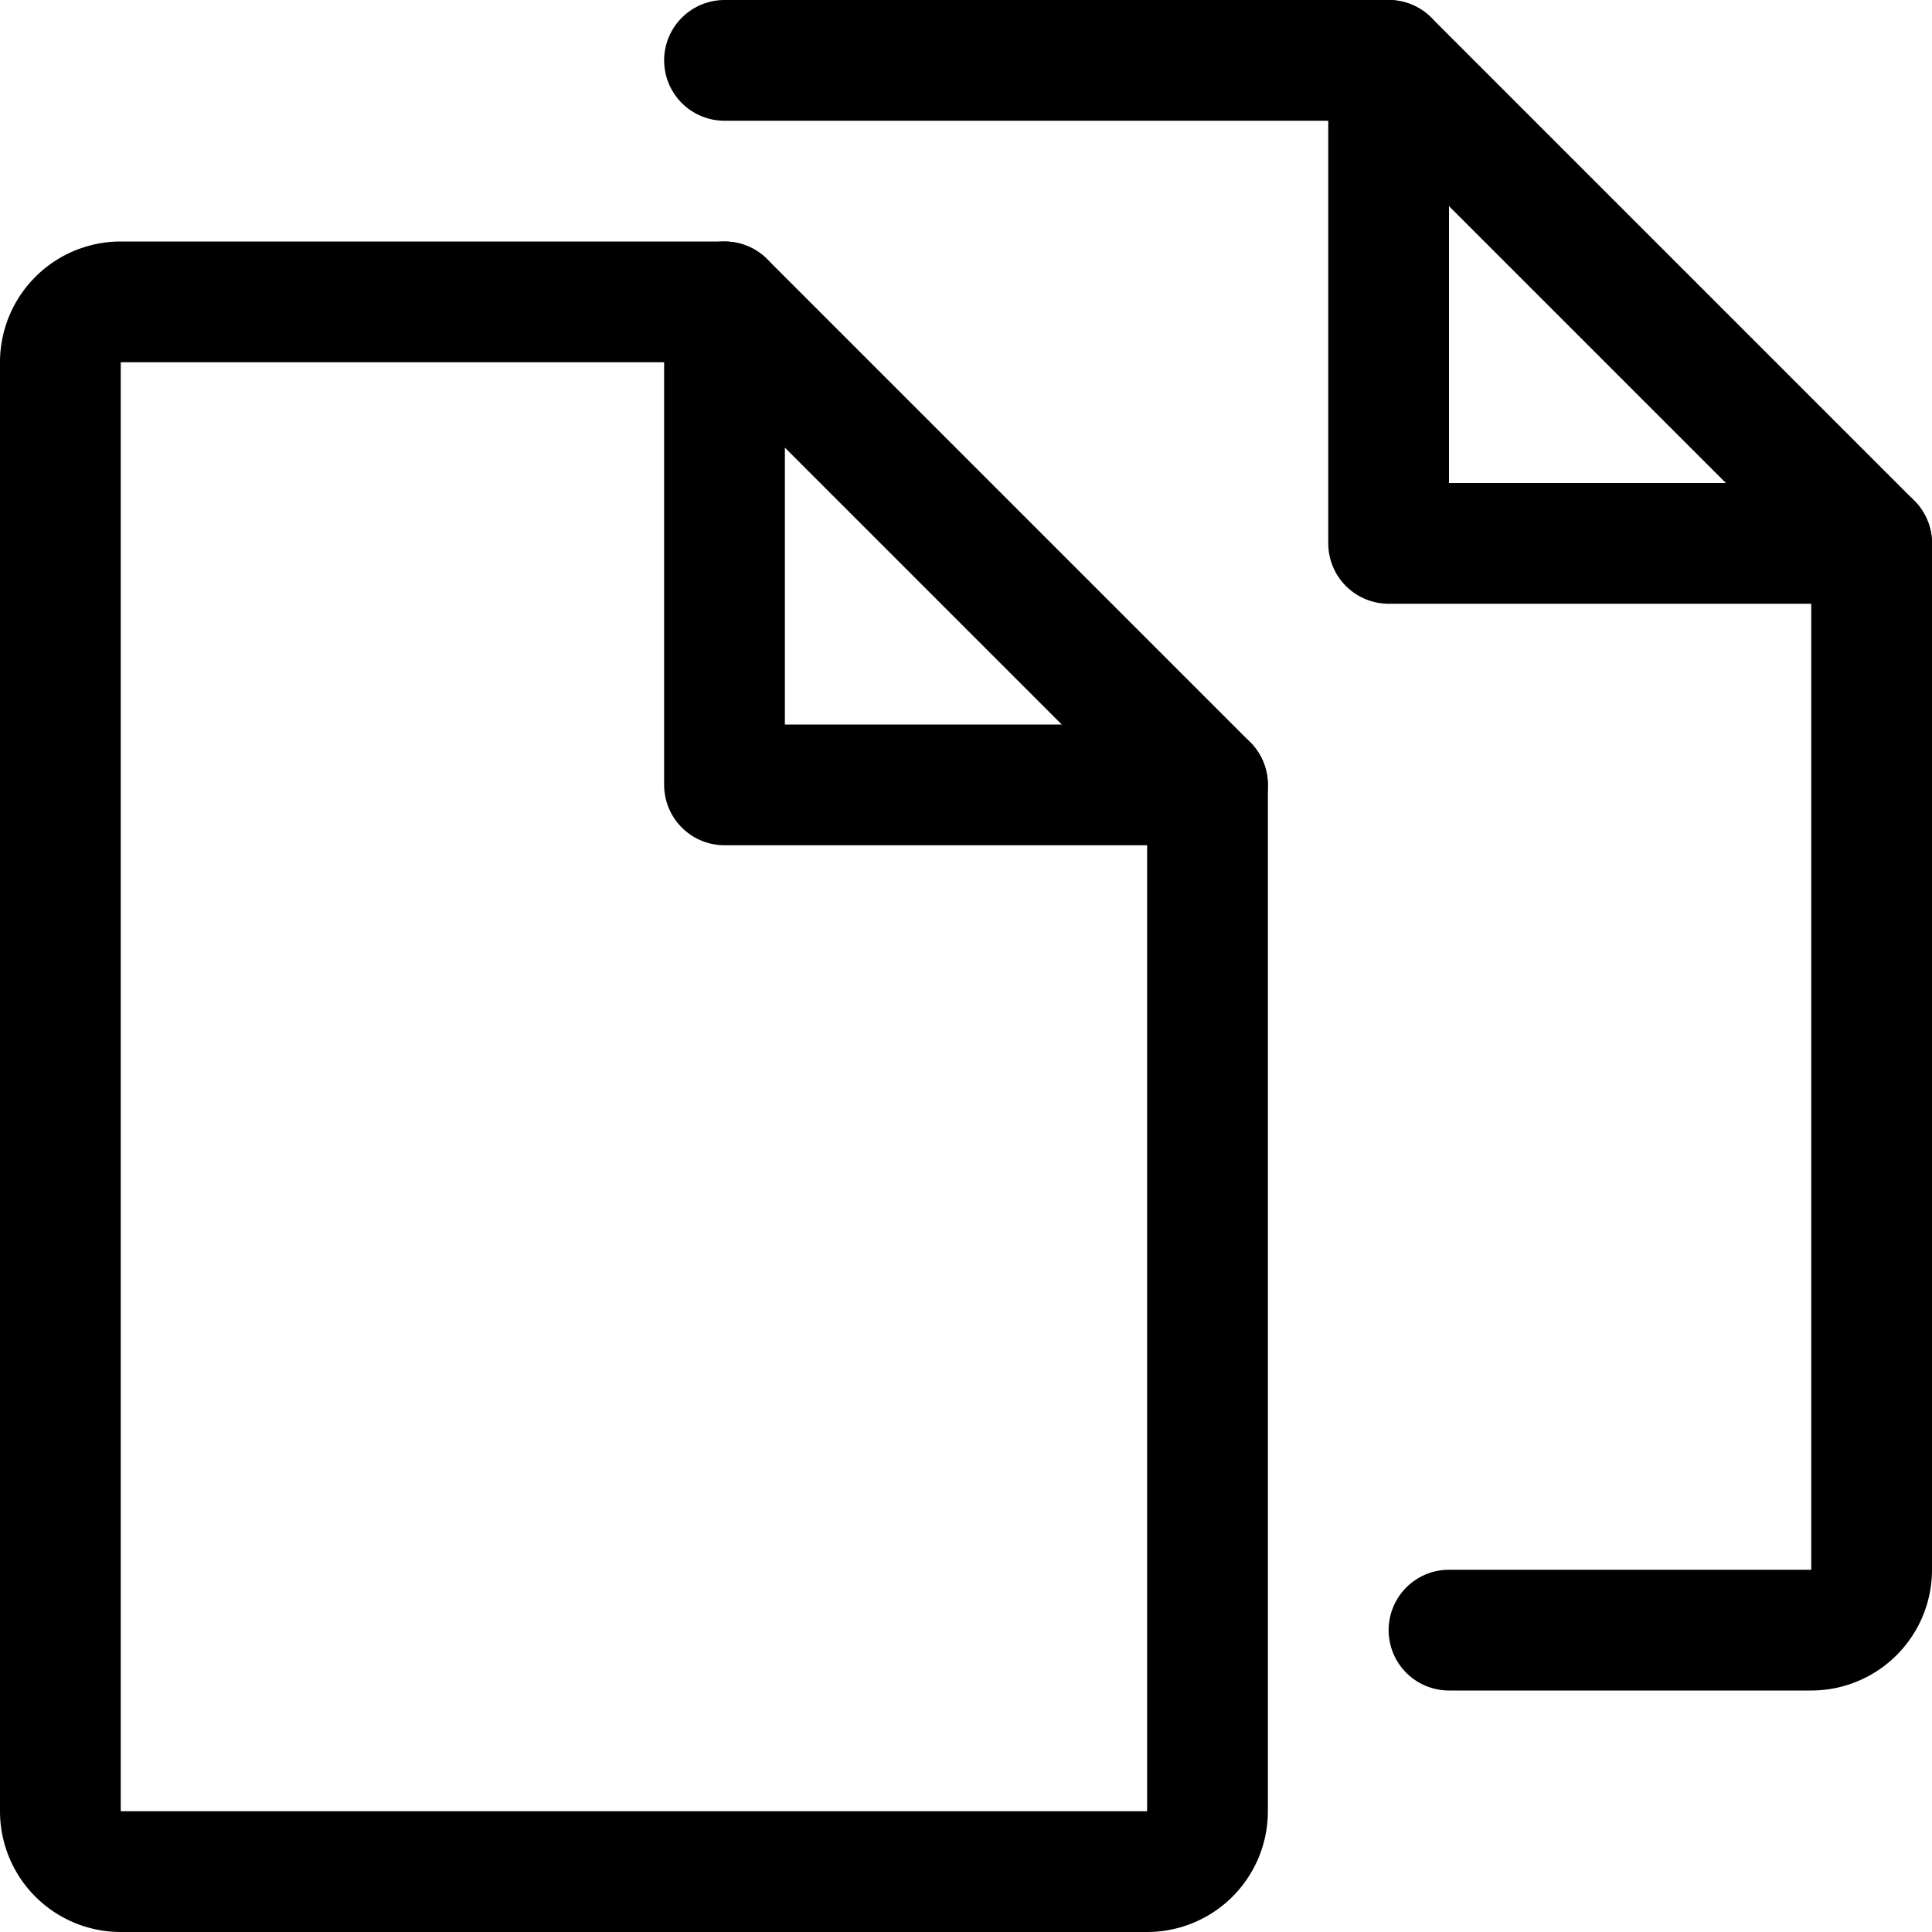
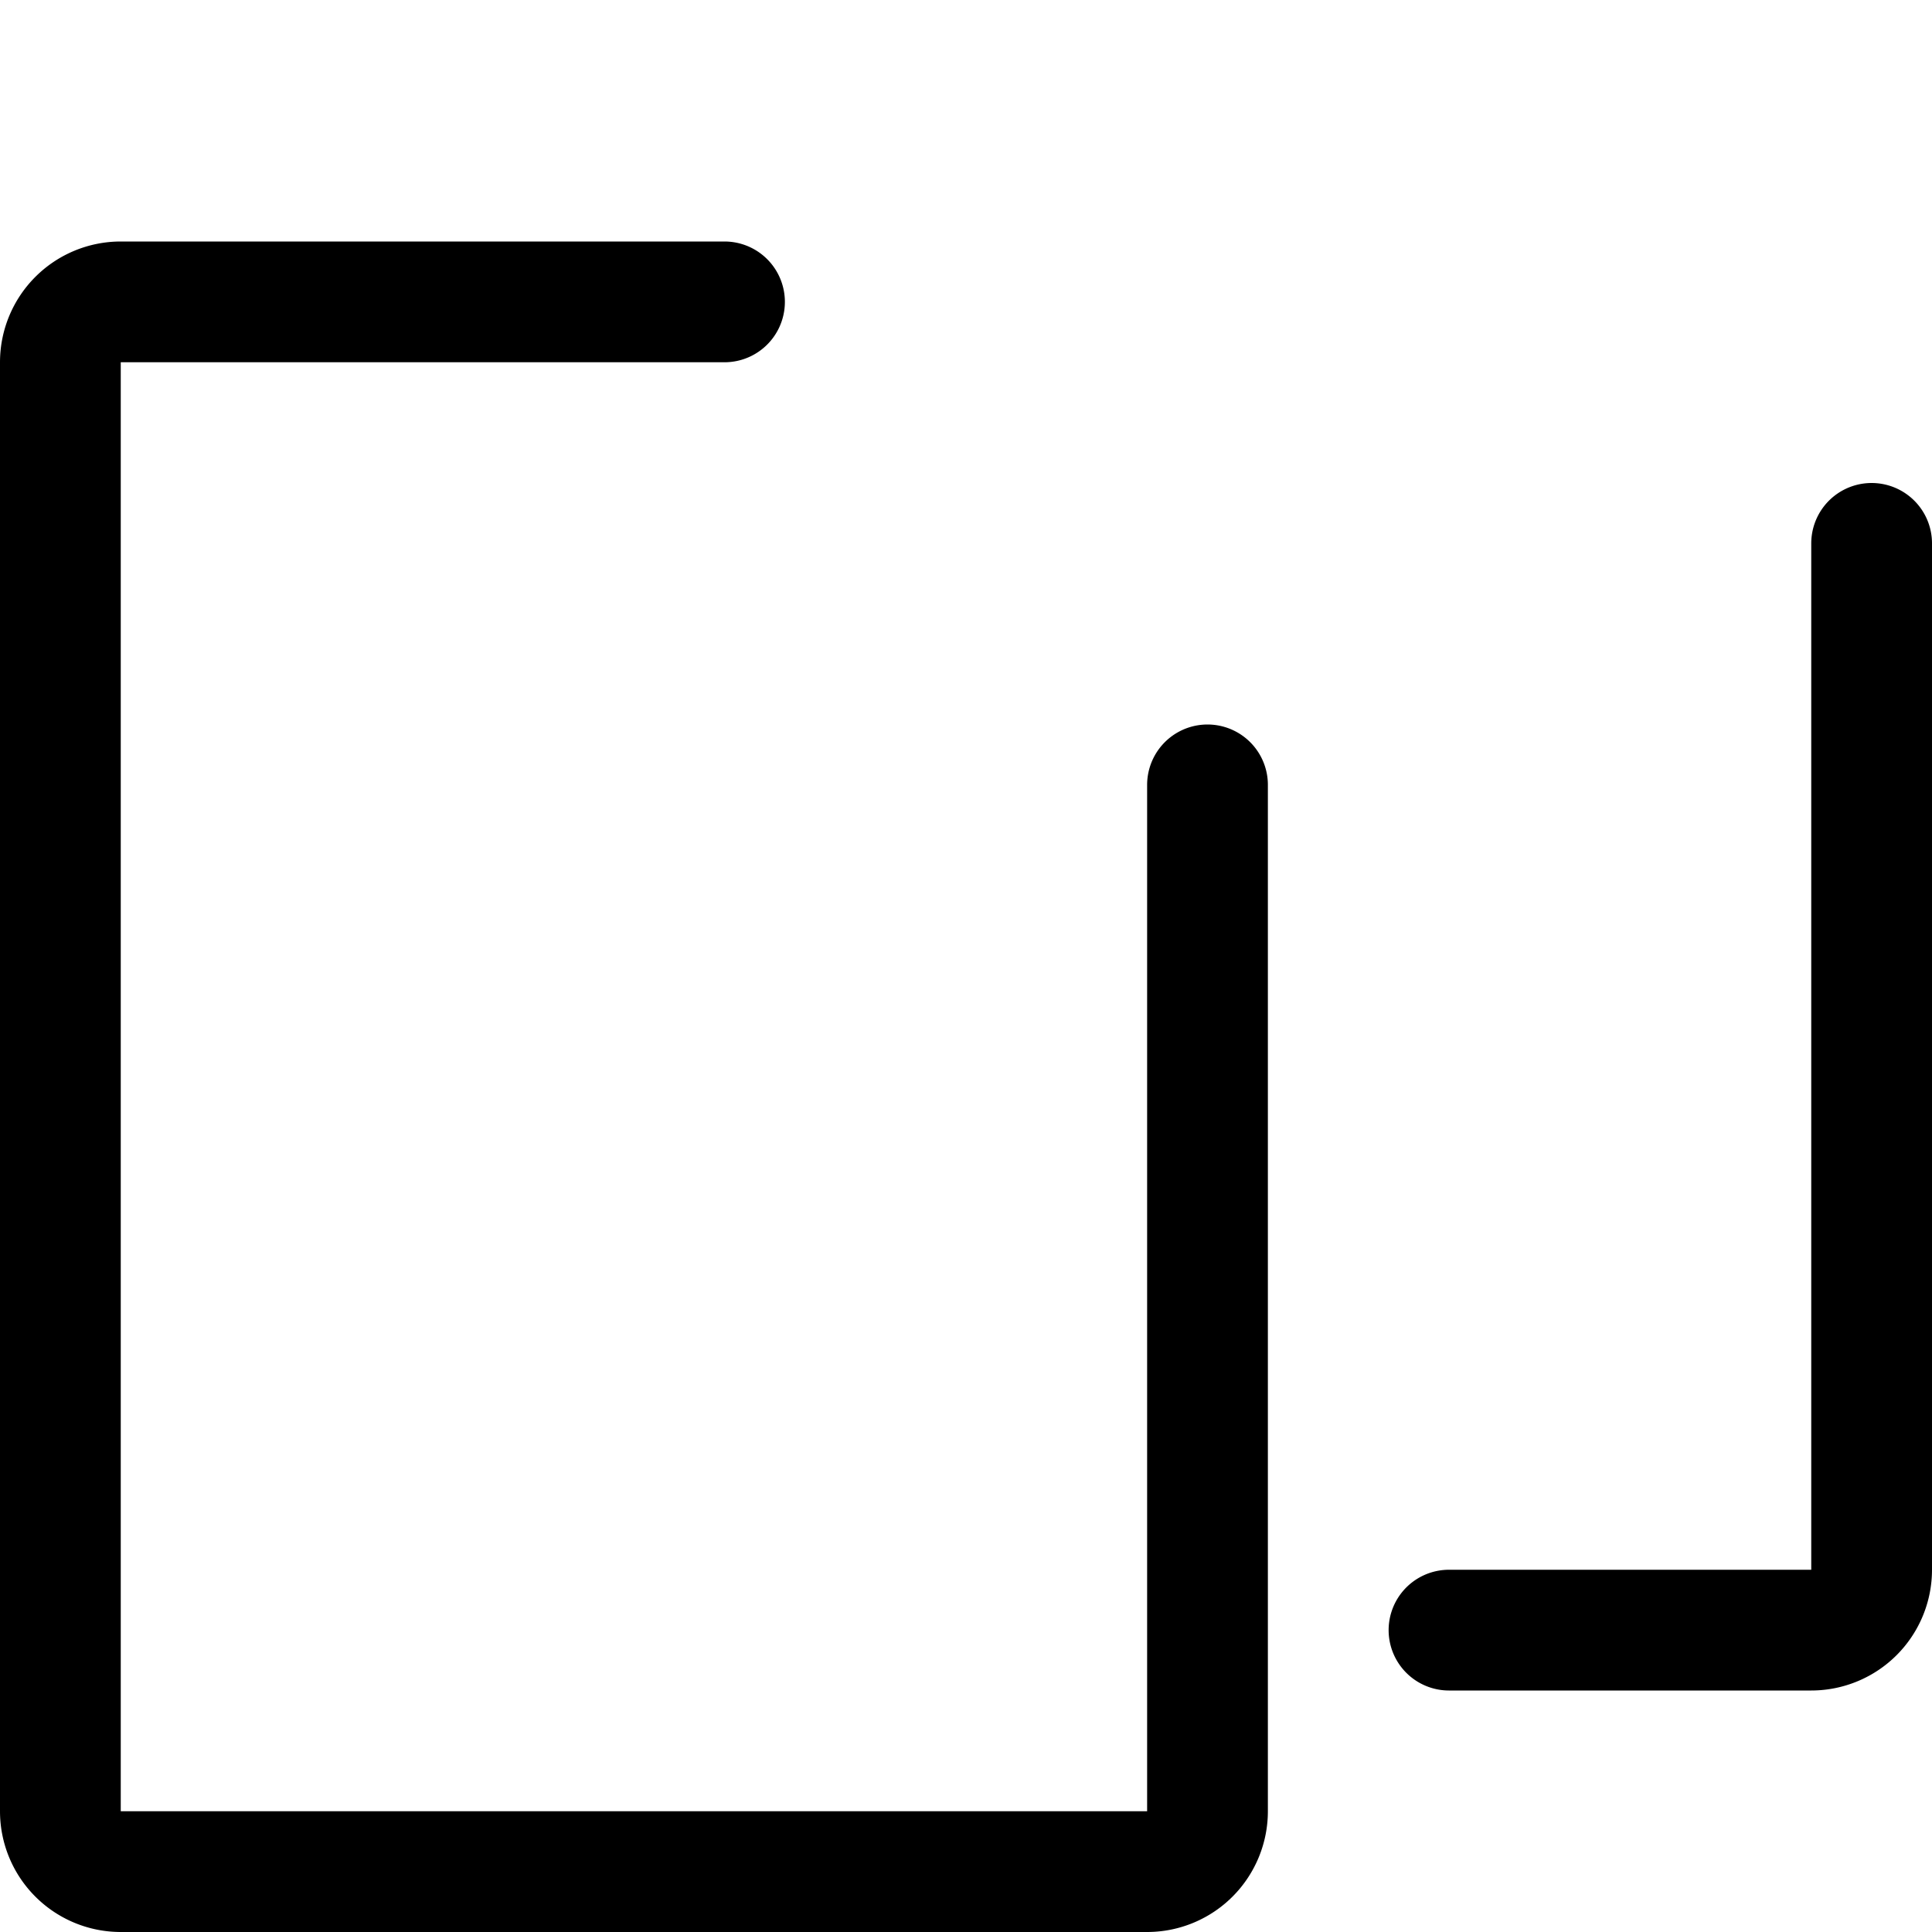
<svg xmlns="http://www.w3.org/2000/svg" viewBox="0 0 32 32">
  <defs>
    <style>.cls-1{fill:none;stroke:#000;stroke-linecap:round;stroke-linejoin:round;stroke-width:2px;}</style>
  </defs>
  <title>doccopy-black</title>
  <g id="Layer_2" data-name="Layer 2">
    <g id="Icons_-_32px" data-name="Icons - 32px">
-       <polygon class="cls-1" points="20 13 12 13 12 5 20 13" />
-       <polygon class="cls-1" points="31 9 23 9 23 1 31 9" />
      <path class="cls-1" d="M12,5H2A1,1,0,0,0,1,6V30a1,1,0,0,0,1,1H19a1,1,0,0,0,1-1V13" />
      <path class="cls-1" d="M24,27h6a1,1,0,0,0,1-1V9" />
-       <line class="cls-1" x1="23" y1="1" x2="12" y2="1" />
    </g>
  </g>
</svg>